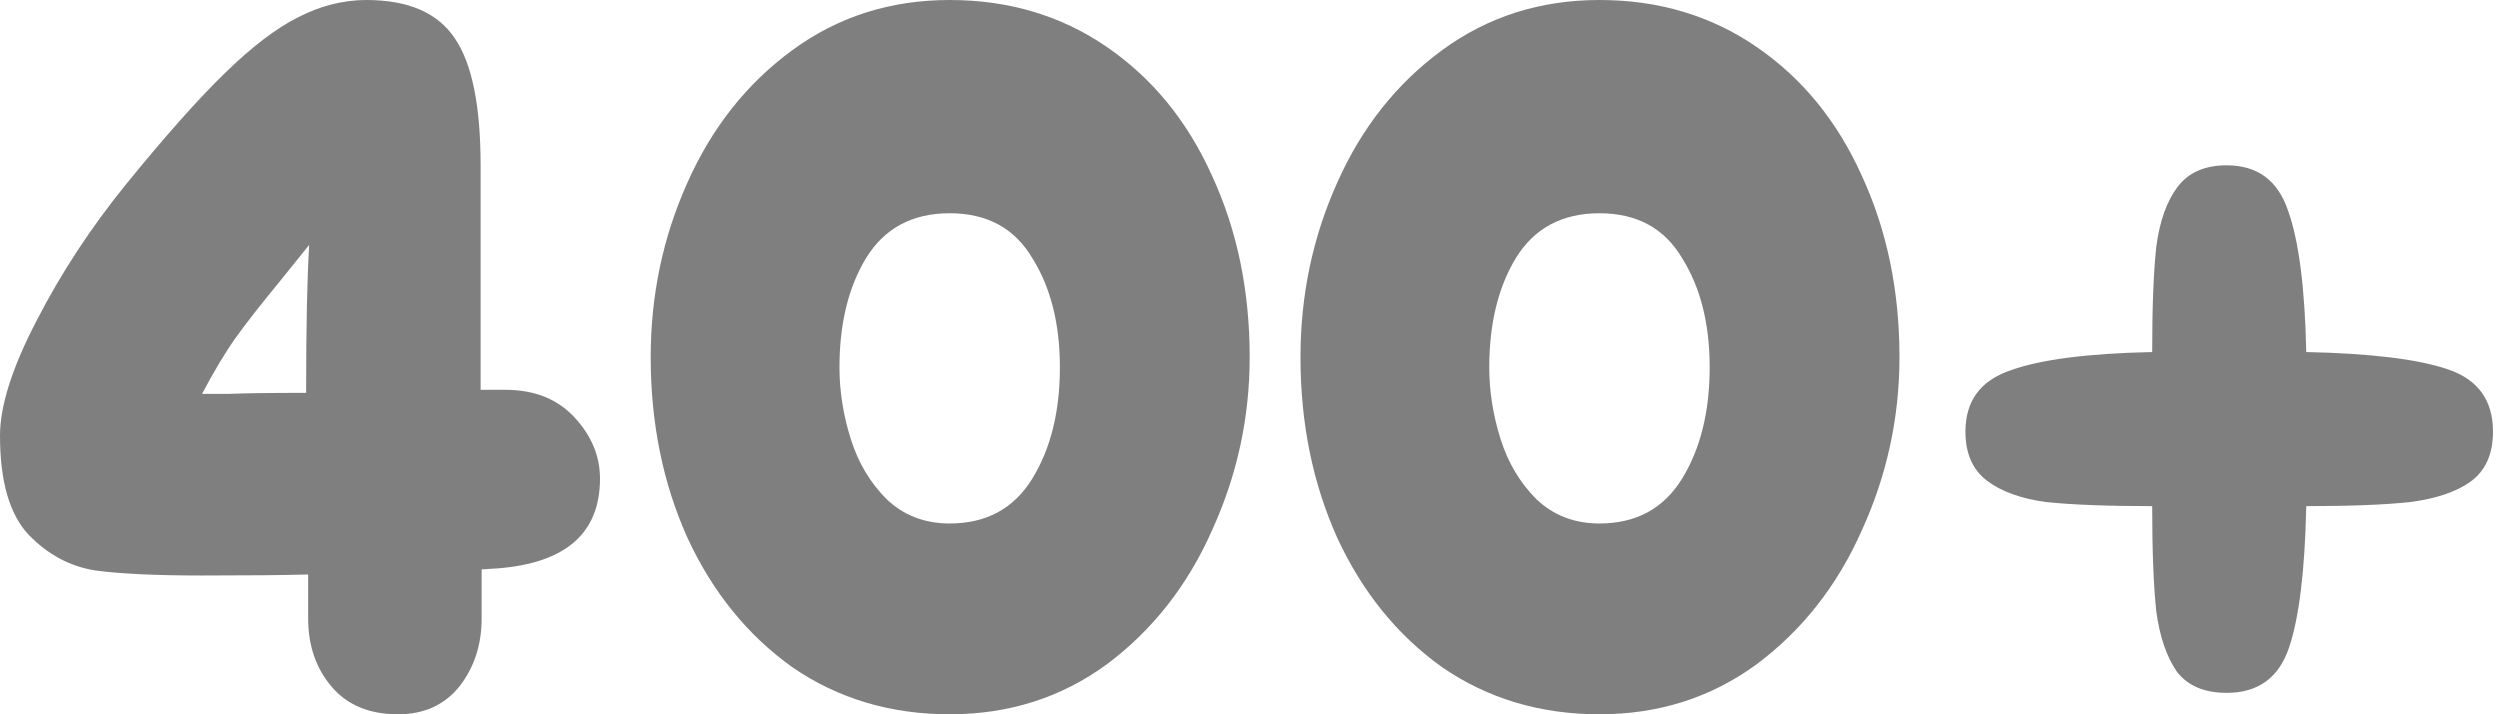
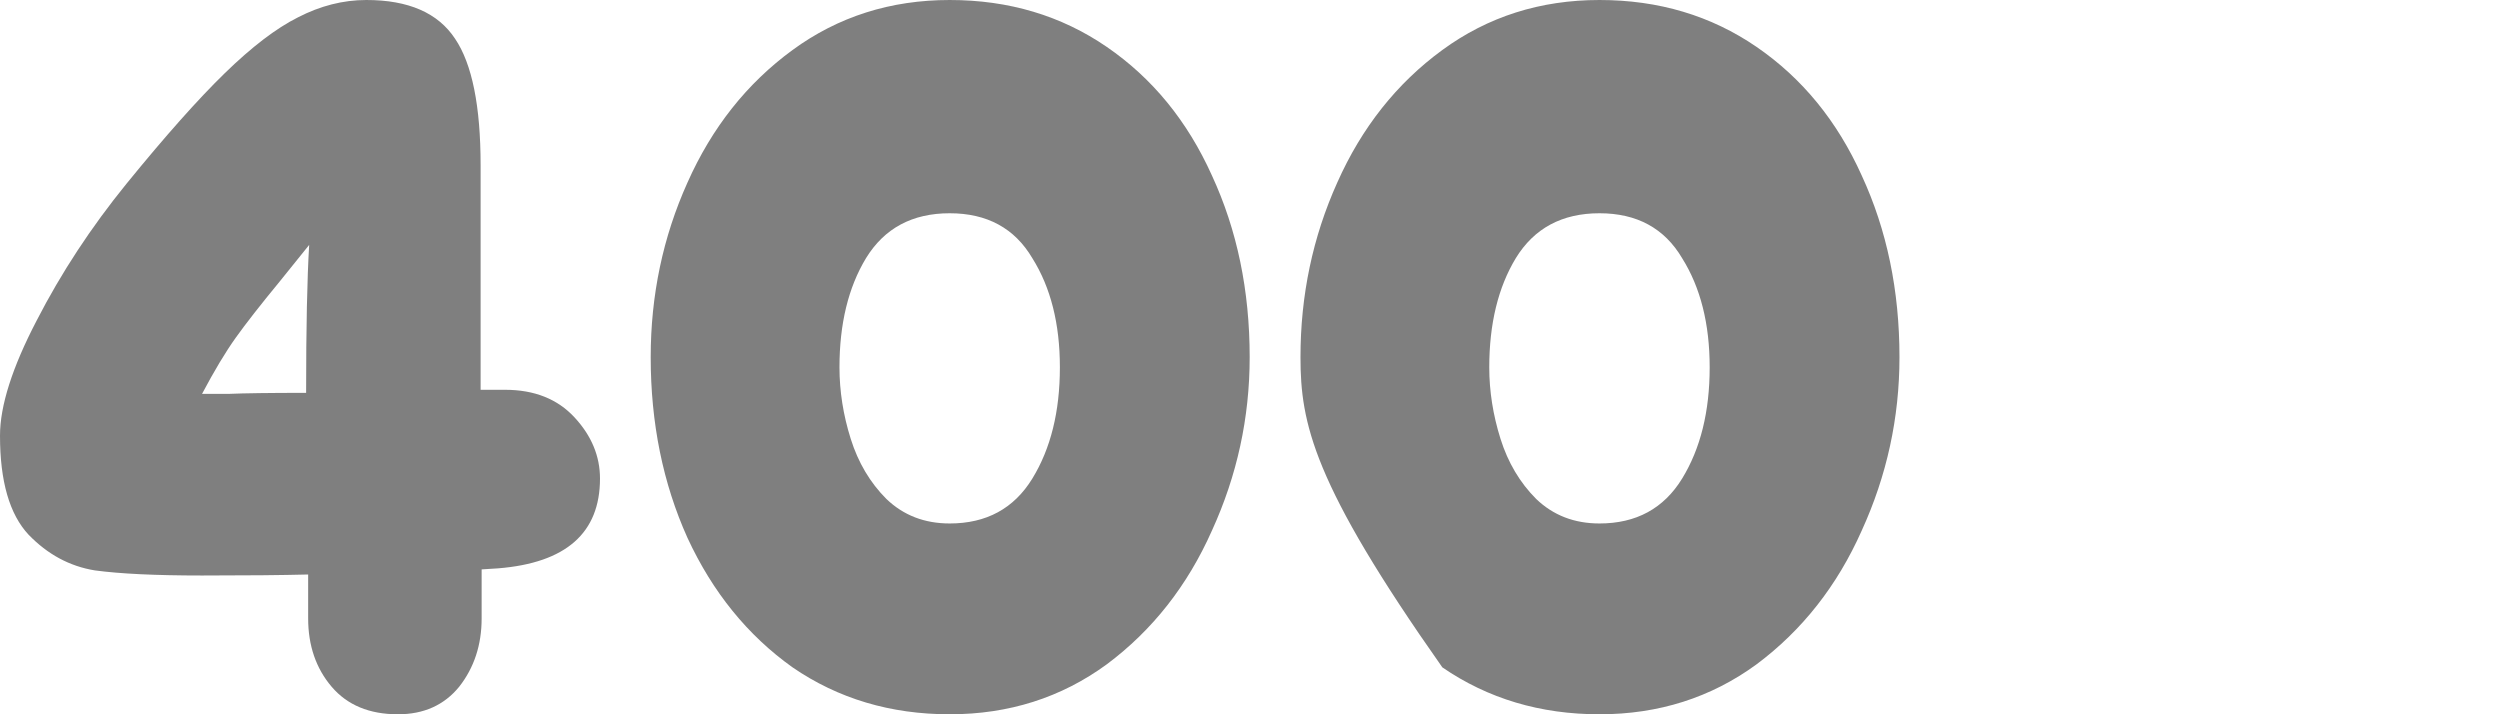
<svg xmlns="http://www.w3.org/2000/svg" fill="none" height="100%" overflow="visible" preserveAspectRatio="none" style="display: block;" viewBox="0 0 266 76" width="100%">
  <g id="400+">
    <g filter="url(#filter0_n_0_795)" id="Vector">
-       <path d="M265.255 45.926C265.255 48.314 264.458 50.088 262.866 51.246C261.346 52.331 259.211 53.055 256.46 53.417C253.782 53.707 250.091 53.852 245.386 53.852C245.241 60.728 244.626 65.758 243.54 68.943C242.455 72.128 240.247 73.72 236.918 73.72C234.529 73.72 232.756 72.96 231.598 71.44C230.512 69.848 229.788 67.713 229.426 65.034C229.137 62.284 228.992 58.556 228.992 53.852C224.215 53.852 220.451 53.707 217.701 53.417C215.022 53.055 212.923 52.295 211.403 51.137C209.883 49.979 209.123 48.242 209.123 45.926C209.123 42.669 210.716 40.497 213.901 39.411C217.085 38.253 222.116 37.602 228.992 37.457C228.992 32.68 229.137 28.952 229.426 26.274C229.788 23.524 230.548 21.389 231.706 19.869C232.864 18.349 234.601 17.589 236.918 17.589C240.175 17.589 242.346 19.181 243.432 22.366C244.59 25.55 245.241 30.581 245.386 37.457C252.262 37.602 257.293 38.217 260.478 39.303C263.662 40.389 265.255 42.596 265.255 45.926Z" fill="black" fill-opacity="0.5" />
-     </g>
+       </g>
    <g filter="url(#filter1_n_0_795)" id="Vector_2">
-       <path d="M170.184 76C163.887 76 158.313 74.335 153.464 71.006C148.687 67.604 144.959 63.008 142.281 57.217C139.675 51.427 138.372 45.021 138.372 38C138.372 31.413 139.675 25.225 142.281 19.434C144.887 13.571 148.614 8.867 153.464 5.32C158.313 1.773 163.887 0 170.184 0C176.481 0 182.054 1.665 186.904 4.994C191.753 8.324 195.481 12.884 198.087 18.674C200.765 24.465 202.104 30.907 202.104 38C202.104 44.442 200.765 50.594 198.087 56.457C195.481 62.32 191.753 67.061 186.904 70.68C182.054 74.227 176.481 76 170.184 76ZM170.184 55.697C174.092 55.697 177.024 54.105 178.978 50.92C180.932 47.735 181.91 43.791 181.91 39.086C181.91 34.453 180.932 30.581 178.978 27.469C177.096 24.284 174.165 22.691 170.184 22.691C166.203 22.691 163.235 24.284 161.281 27.469C159.399 30.581 158.458 34.453 158.458 39.086C158.458 41.619 158.856 44.152 159.652 46.686C160.449 49.219 161.715 51.354 163.452 53.091C165.262 54.829 167.506 55.697 170.184 55.697Z" fill="black" fill-opacity="0.5" />
+       <path d="M170.184 76C163.887 76 158.313 74.335 153.464 71.006C139.675 51.427 138.372 45.021 138.372 38C138.372 31.413 139.675 25.225 142.281 19.434C144.887 13.571 148.614 8.867 153.464 5.32C158.313 1.773 163.887 0 170.184 0C176.481 0 182.054 1.665 186.904 4.994C191.753 8.324 195.481 12.884 198.087 18.674C200.765 24.465 202.104 30.907 202.104 38C202.104 44.442 200.765 50.594 198.087 56.457C195.481 62.32 191.753 67.061 186.904 70.68C182.054 74.227 176.481 76 170.184 76ZM170.184 55.697C174.092 55.697 177.024 54.105 178.978 50.92C180.932 47.735 181.91 43.791 181.91 39.086C181.91 34.453 180.932 30.581 178.978 27.469C177.096 24.284 174.165 22.691 170.184 22.691C166.203 22.691 163.235 24.284 161.281 27.469C159.399 30.581 158.458 34.453 158.458 39.086C158.458 41.619 158.856 44.152 159.652 46.686C160.449 49.219 161.715 51.354 163.452 53.091C165.262 54.829 167.506 55.697 170.184 55.697Z" fill="black" fill-opacity="0.5" />
    </g>
    <g filter="url(#filter2_n_0_795)" id="Vector_3">
      <path d="M101.046 76C94.749 76 89.176 74.335 84.326 71.006C79.549 67.604 75.821 63.008 73.143 57.217C70.538 51.427 69.235 45.021 69.235 38C69.235 31.413 70.538 25.225 73.143 19.434C75.749 13.571 79.477 8.867 84.326 5.32C89.176 1.773 94.749 0 101.046 0C107.343 0 112.917 1.665 117.766 4.994C122.616 8.324 126.343 12.884 128.949 18.674C131.627 24.465 132.966 30.907 132.966 38C132.966 44.442 131.627 50.594 128.949 56.457C126.343 62.32 122.616 67.061 117.766 70.68C112.917 74.227 107.343 76 101.046 76ZM101.046 55.697C104.955 55.697 107.886 54.105 109.84 50.92C111.795 47.735 112.772 43.791 112.772 39.086C112.772 34.453 111.795 30.581 109.84 27.469C107.958 24.284 105.027 22.691 101.046 22.691C97.065 22.691 94.098 24.284 92.143 27.469C90.261 30.581 89.32 34.453 89.32 39.086C89.32 41.619 89.719 44.152 90.515 46.686C91.311 49.219 92.578 51.354 94.315 53.091C96.124 54.829 98.368 55.697 101.046 55.697Z" fill="black" fill-opacity="0.5" />
    </g>
    <g filter="url(#filter3_n_0_795)" id="Vector_4">
      <path d="M53.743 41.474C56.855 41.474 59.316 42.451 61.126 44.406C62.935 46.36 63.84 48.531 63.84 50.92C63.84 56.711 60.221 59.895 52.983 60.474L51.246 60.583V65.794C51.246 68.617 50.449 71.042 48.857 73.069C47.265 75.023 45.093 76 42.343 76C39.303 76 36.95 75.023 35.286 73.069C33.621 71.114 32.788 68.689 32.788 65.794V61.126C30.038 61.198 26.274 61.234 21.497 61.234C16.575 61.234 12.775 61.053 10.097 60.691C7.419 60.257 5.067 58.99 3.04 56.891C1.013 54.72 0 51.209 0 46.36C0 43.175 1.303 39.086 3.909 34.091C6.514 29.025 9.699 24.175 13.463 19.543C17.588 14.476 21.063 10.568 23.886 7.817C26.781 4.994 29.387 3.004 31.703 1.846C34.091 0.615 36.516 0 38.977 0C43.465 0 46.613 1.375 48.423 4.126C50.232 6.804 51.137 11.291 51.137 17.589V41.474H53.743ZM29.748 29.966C27.722 32.427 26.166 34.417 25.08 35.937C23.994 37.457 22.8 39.448 21.497 41.909C21.787 41.909 22.728 41.909 24.32 41.909C25.985 41.836 28.735 41.8 32.571 41.8C32.571 34.851 32.68 29.604 32.897 26.057L29.748 29.966Z" fill="black" fill-opacity="0.5" />
    </g>
  </g>
  <defs>
    <filter color-interpolation-filters="sRGB" filterUnits="userSpaceOnUse" height="56.131" id="filter0_n_0_795" width="56.131" x="209.123" y="17.589">
      <feFlood flood-opacity="0" result="BackgroundImageFix" />
      <feBlend in="SourceGraphic" in2="BackgroundImageFix" mode="normal" result="shape" />
      <feTurbulence baseFrequency="0.033 0.033" numOctaves="3" result="noise" seed="8092" stitchTiles="stitch" type="fractalNoise" />
      <feColorMatrix in="noise" result="alphaNoise" type="luminanceToAlpha" />
      <feComponentTransfer in="alphaNoise" result="coloredNoise1">
        <feFuncA tableValues="0 1 1 1 1 1 1 1 1 1 1 1 1 1 1 1 1 1 1 1 1 1 1 1 1 1 1 1 1 1 1 1 1 1 1 1 1 1 1 1 1 1 1 1 1 1 1 1 1 0 0 0 0 0 0 0 0 0 0 0 0 0 0 0 0 0 0 0 0 0 0 0 0 0 0 0 0 0 0 0 0 0 0 0 0 0 0 0 0 0 0 0 0 0 0 0 0 0 0 0" type="discrete" />
      </feComponentTransfer>
      <feComposite in="coloredNoise1" in2="shape" operator="in" result="noise1Clipped" />
      <feComponentTransfer in="alphaNoise" result="coloredNoise2">
        <feFuncA tableValues="0 0 0 0 0 0 0 0 0 0 0 0 0 0 0 0 0 0 0 0 0 0 0 0 0 0 0 0 0 0 0 0 0 0 0 0 0 0 0 0 0 0 0 0 0 0 0 0 0 0 0 1 1 1 1 1 1 1 1 1 1 1 1 1 1 1 1 1 1 1 1 1 1 1 1 1 1 1 1 1 1 1 1 1 1 1 1 1 1 1 1 1 1 1 1 1 1 1 1 0" type="discrete" />
      </feComponentTransfer>
      <feComposite in="coloredNoise2" in2="shape" operator="in" result="noise2Clipped" />
      <feFlood flood-color="#1ED0F3" result="color1Flood" />
      <feComposite in="color1Flood" in2="noise1Clipped" operator="in" result="color1" />
      <feFlood flood-color="#0D8EF8" result="color2Flood" />
      <feComposite in="color2Flood" in2="noise2Clipped" operator="in" result="color2" />
      <feMerge result="effect1_noise_0_795">
        <feMergeNode in="shape" />
        <feMergeNode in="color1" />
        <feMergeNode in="color2" />
      </feMerge>
    </filter>
    <filter color-interpolation-filters="sRGB" filterUnits="userSpaceOnUse" height="76" id="filter1_n_0_795" width="63.731" x="138.372" y="0">
      <feFlood flood-opacity="0" result="BackgroundImageFix" />
      <feBlend in="SourceGraphic" in2="BackgroundImageFix" mode="normal" result="shape" />
      <feTurbulence baseFrequency="0.033 0.033" numOctaves="3" result="noise" seed="8092" stitchTiles="stitch" type="fractalNoise" />
      <feColorMatrix in="noise" result="alphaNoise" type="luminanceToAlpha" />
      <feComponentTransfer in="alphaNoise" result="coloredNoise1">
        <feFuncA tableValues="0 1 1 1 1 1 1 1 1 1 1 1 1 1 1 1 1 1 1 1 1 1 1 1 1 1 1 1 1 1 1 1 1 1 1 1 1 1 1 1 1 1 1 1 1 1 1 1 1 0 0 0 0 0 0 0 0 0 0 0 0 0 0 0 0 0 0 0 0 0 0 0 0 0 0 0 0 0 0 0 0 0 0 0 0 0 0 0 0 0 0 0 0 0 0 0 0 0 0 0" type="discrete" />
      </feComponentTransfer>
      <feComposite in="coloredNoise1" in2="shape" operator="in" result="noise1Clipped" />
      <feComponentTransfer in="alphaNoise" result="coloredNoise2">
        <feFuncA tableValues="0 0 0 0 0 0 0 0 0 0 0 0 0 0 0 0 0 0 0 0 0 0 0 0 0 0 0 0 0 0 0 0 0 0 0 0 0 0 0 0 0 0 0 0 0 0 0 0 0 0 0 1 1 1 1 1 1 1 1 1 1 1 1 1 1 1 1 1 1 1 1 1 1 1 1 1 1 1 1 1 1 1 1 1 1 1 1 1 1 1 1 1 1 1 1 1 1 1 1 0" type="discrete" />
      </feComponentTransfer>
      <feComposite in="coloredNoise2" in2="shape" operator="in" result="noise2Clipped" />
      <feFlood flood-color="#1ED0F3" result="color1Flood" />
      <feComposite in="color1Flood" in2="noise1Clipped" operator="in" result="color1" />
      <feFlood flood-color="#0D8EF8" result="color2Flood" />
      <feComposite in="color2Flood" in2="noise2Clipped" operator="in" result="color2" />
      <feMerge result="effect1_noise_0_795">
        <feMergeNode in="shape" />
        <feMergeNode in="color1" />
        <feMergeNode in="color2" />
      </feMerge>
    </filter>
    <filter color-interpolation-filters="sRGB" filterUnits="userSpaceOnUse" height="76" id="filter2_n_0_795" width="63.731" x="69.235" y="0">
      <feFlood flood-opacity="0" result="BackgroundImageFix" />
      <feBlend in="SourceGraphic" in2="BackgroundImageFix" mode="normal" result="shape" />
      <feTurbulence baseFrequency="0.033 0.033" numOctaves="3" result="noise" seed="8092" stitchTiles="stitch" type="fractalNoise" />
      <feColorMatrix in="noise" result="alphaNoise" type="luminanceToAlpha" />
      <feComponentTransfer in="alphaNoise" result="coloredNoise1">
        <feFuncA tableValues="0 1 1 1 1 1 1 1 1 1 1 1 1 1 1 1 1 1 1 1 1 1 1 1 1 1 1 1 1 1 1 1 1 1 1 1 1 1 1 1 1 1 1 1 1 1 1 1 1 0 0 0 0 0 0 0 0 0 0 0 0 0 0 0 0 0 0 0 0 0 0 0 0 0 0 0 0 0 0 0 0 0 0 0 0 0 0 0 0 0 0 0 0 0 0 0 0 0 0 0" type="discrete" />
      </feComponentTransfer>
      <feComposite in="coloredNoise1" in2="shape" operator="in" result="noise1Clipped" />
      <feComponentTransfer in="alphaNoise" result="coloredNoise2">
        <feFuncA tableValues="0 0 0 0 0 0 0 0 0 0 0 0 0 0 0 0 0 0 0 0 0 0 0 0 0 0 0 0 0 0 0 0 0 0 0 0 0 0 0 0 0 0 0 0 0 0 0 0 0 0 0 1 1 1 1 1 1 1 1 1 1 1 1 1 1 1 1 1 1 1 1 1 1 1 1 1 1 1 1 1 1 1 1 1 1 1 1 1 1 1 1 1 1 1 1 1 1 1 1 0" type="discrete" />
      </feComponentTransfer>
      <feComposite in="coloredNoise2" in2="shape" operator="in" result="noise2Clipped" />
      <feFlood flood-color="#1ED0F3" result="color1Flood" />
      <feComposite in="color1Flood" in2="noise1Clipped" operator="in" result="color1" />
      <feFlood flood-color="#0D8EF8" result="color2Flood" />
      <feComposite in="color2Flood" in2="noise2Clipped" operator="in" result="color2" />
      <feMerge result="effect1_noise_0_795">
        <feMergeNode in="shape" />
        <feMergeNode in="color1" />
        <feMergeNode in="color2" />
      </feMerge>
    </filter>
    <filter color-interpolation-filters="sRGB" filterUnits="userSpaceOnUse" height="76" id="filter3_n_0_795" width="63.84" x="0" y="0">
      <feFlood flood-opacity="0" result="BackgroundImageFix" />
      <feBlend in="SourceGraphic" in2="BackgroundImageFix" mode="normal" result="shape" />
      <feTurbulence baseFrequency="0.033 0.033" numOctaves="3" result="noise" seed="8092" stitchTiles="stitch" type="fractalNoise" />
      <feColorMatrix in="noise" result="alphaNoise" type="luminanceToAlpha" />
      <feComponentTransfer in="alphaNoise" result="coloredNoise1">
        <feFuncA tableValues="0 1 1 1 1 1 1 1 1 1 1 1 1 1 1 1 1 1 1 1 1 1 1 1 1 1 1 1 1 1 1 1 1 1 1 1 1 1 1 1 1 1 1 1 1 1 1 1 1 0 0 0 0 0 0 0 0 0 0 0 0 0 0 0 0 0 0 0 0 0 0 0 0 0 0 0 0 0 0 0 0 0 0 0 0 0 0 0 0 0 0 0 0 0 0 0 0 0 0 0" type="discrete" />
      </feComponentTransfer>
      <feComposite in="coloredNoise1" in2="shape" operator="in" result="noise1Clipped" />
      <feComponentTransfer in="alphaNoise" result="coloredNoise2">
        <feFuncA tableValues="0 0 0 0 0 0 0 0 0 0 0 0 0 0 0 0 0 0 0 0 0 0 0 0 0 0 0 0 0 0 0 0 0 0 0 0 0 0 0 0 0 0 0 0 0 0 0 0 0 0 0 1 1 1 1 1 1 1 1 1 1 1 1 1 1 1 1 1 1 1 1 1 1 1 1 1 1 1 1 1 1 1 1 1 1 1 1 1 1 1 1 1 1 1 1 1 1 1 1 0" type="discrete" />
      </feComponentTransfer>
      <feComposite in="coloredNoise2" in2="shape" operator="in" result="noise2Clipped" />
      <feFlood flood-color="#1ED0F3" result="color1Flood" />
      <feComposite in="color1Flood" in2="noise1Clipped" operator="in" result="color1" />
      <feFlood flood-color="#0D8EF8" result="color2Flood" />
      <feComposite in="color2Flood" in2="noise2Clipped" operator="in" result="color2" />
      <feMerge result="effect1_noise_0_795">
        <feMergeNode in="shape" />
        <feMergeNode in="color1" />
        <feMergeNode in="color2" />
      </feMerge>
    </filter>
  </defs>
</svg>